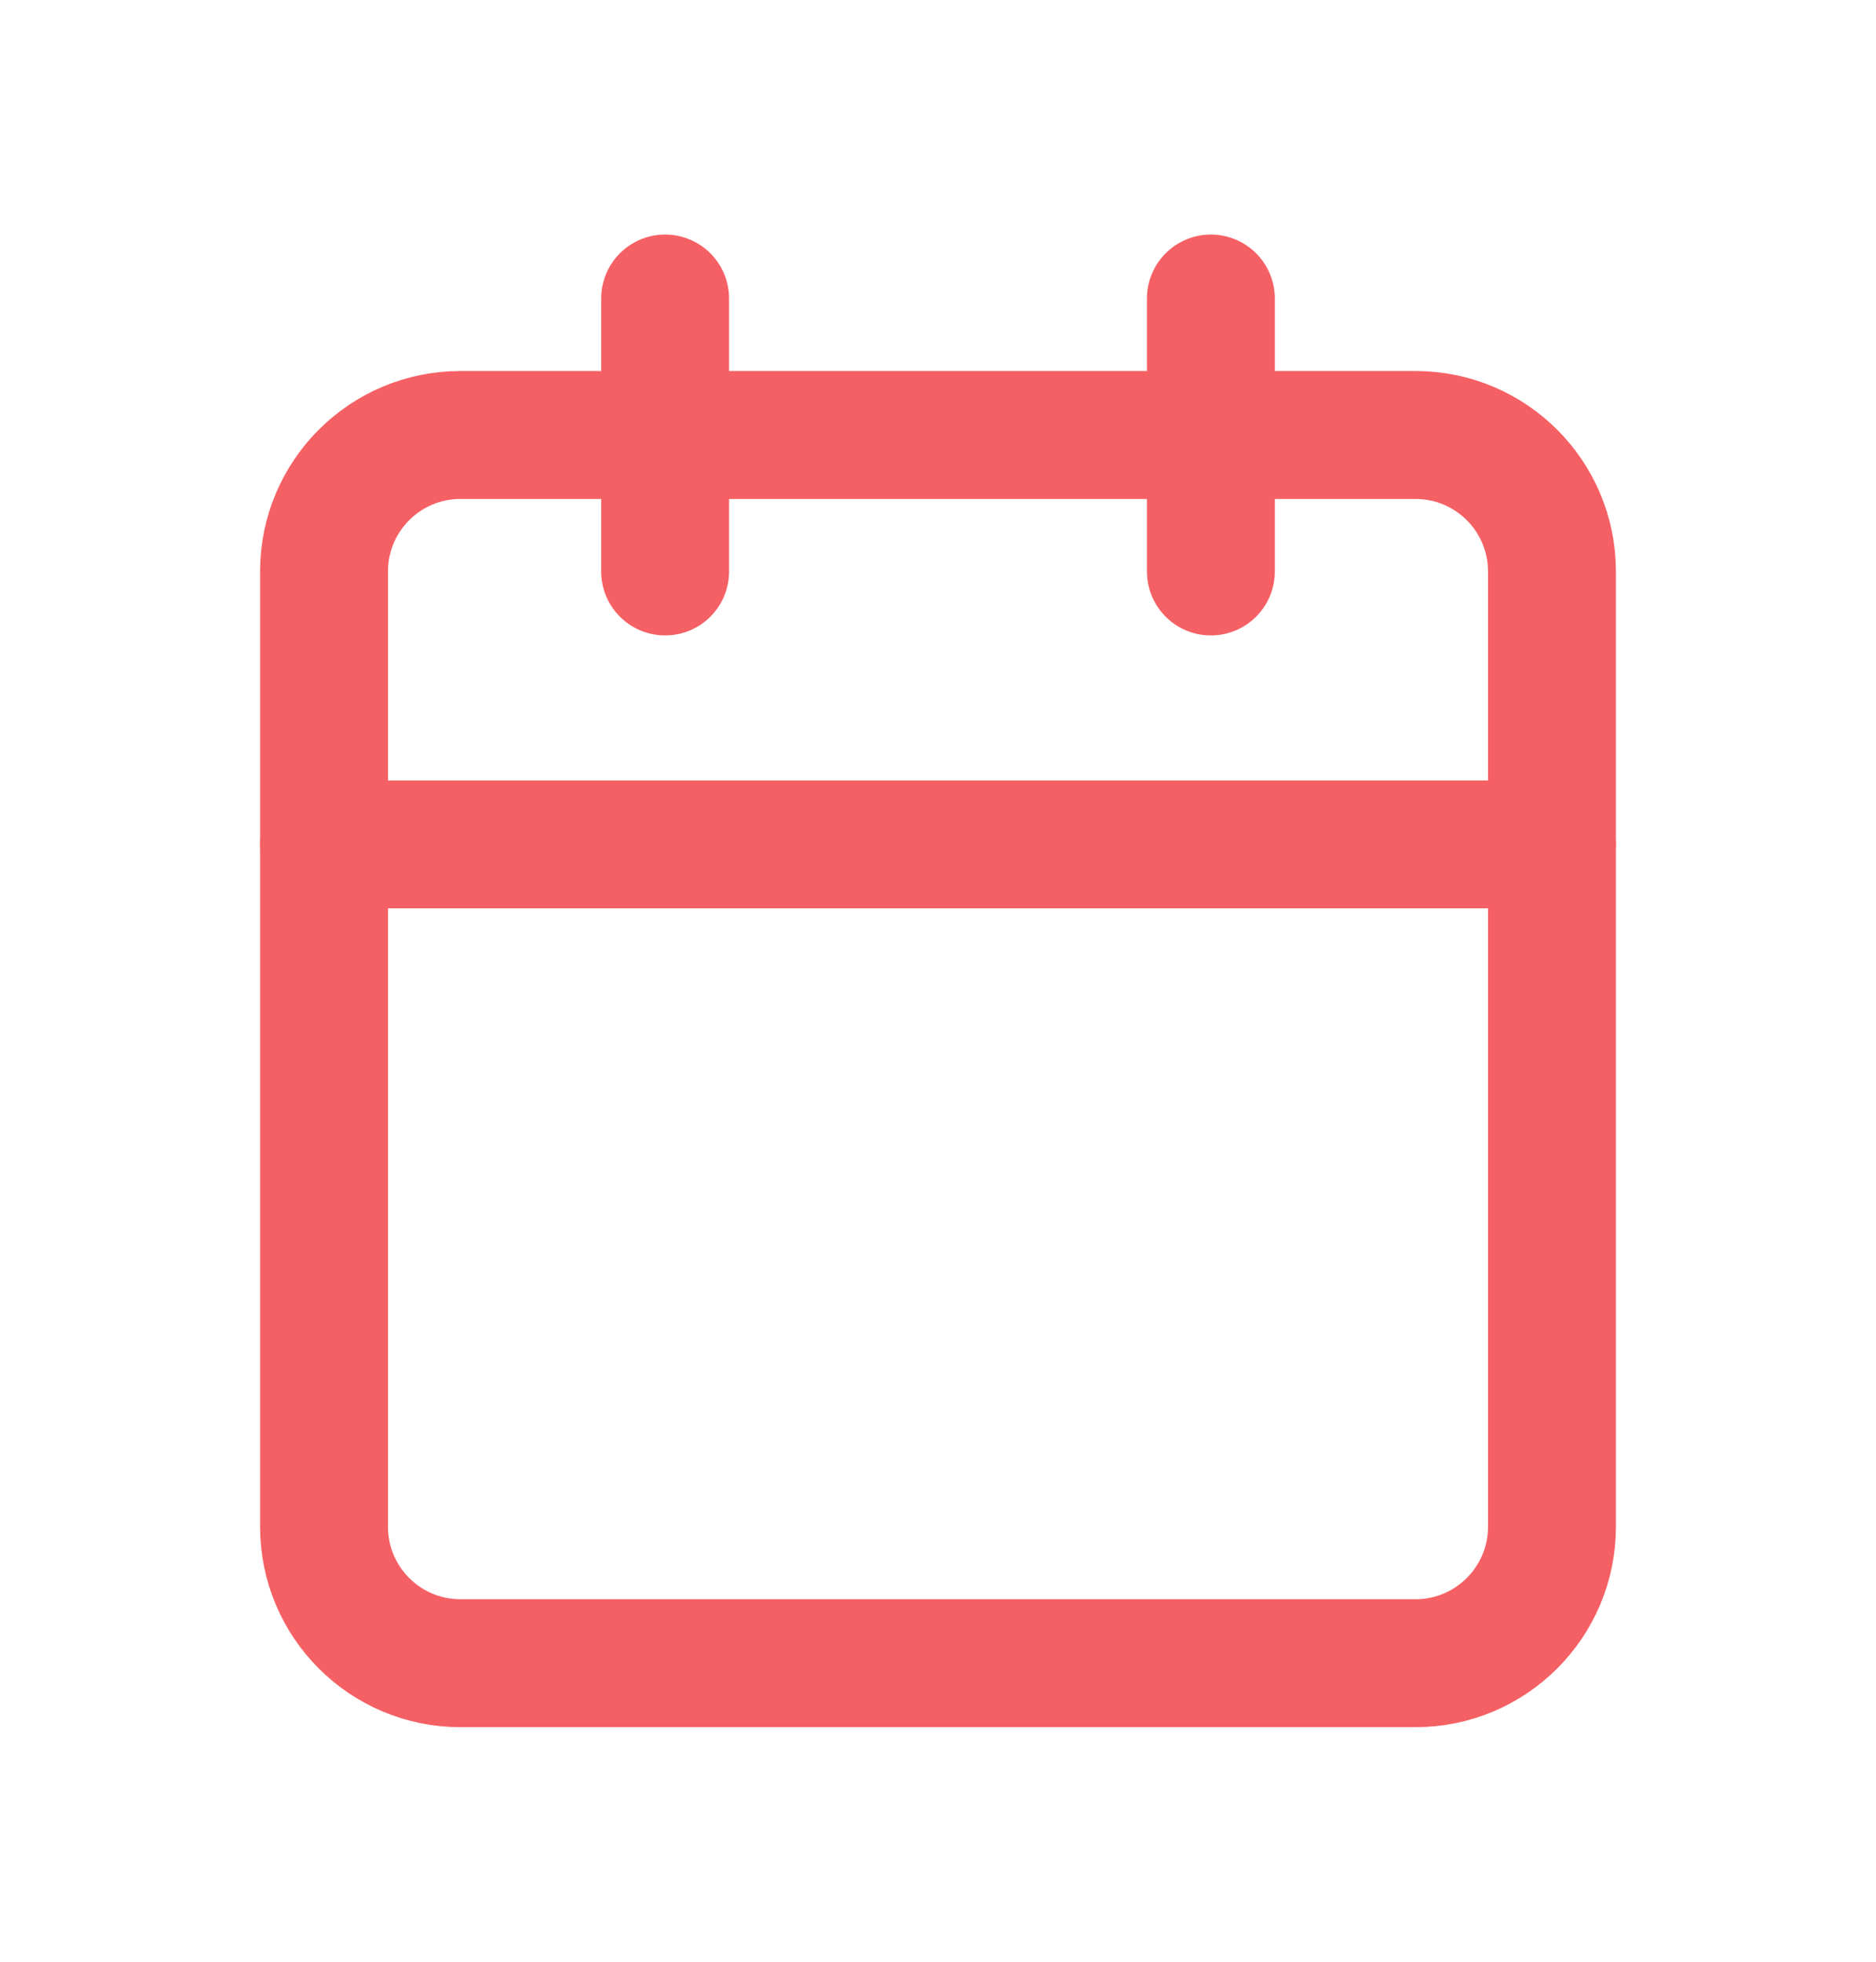
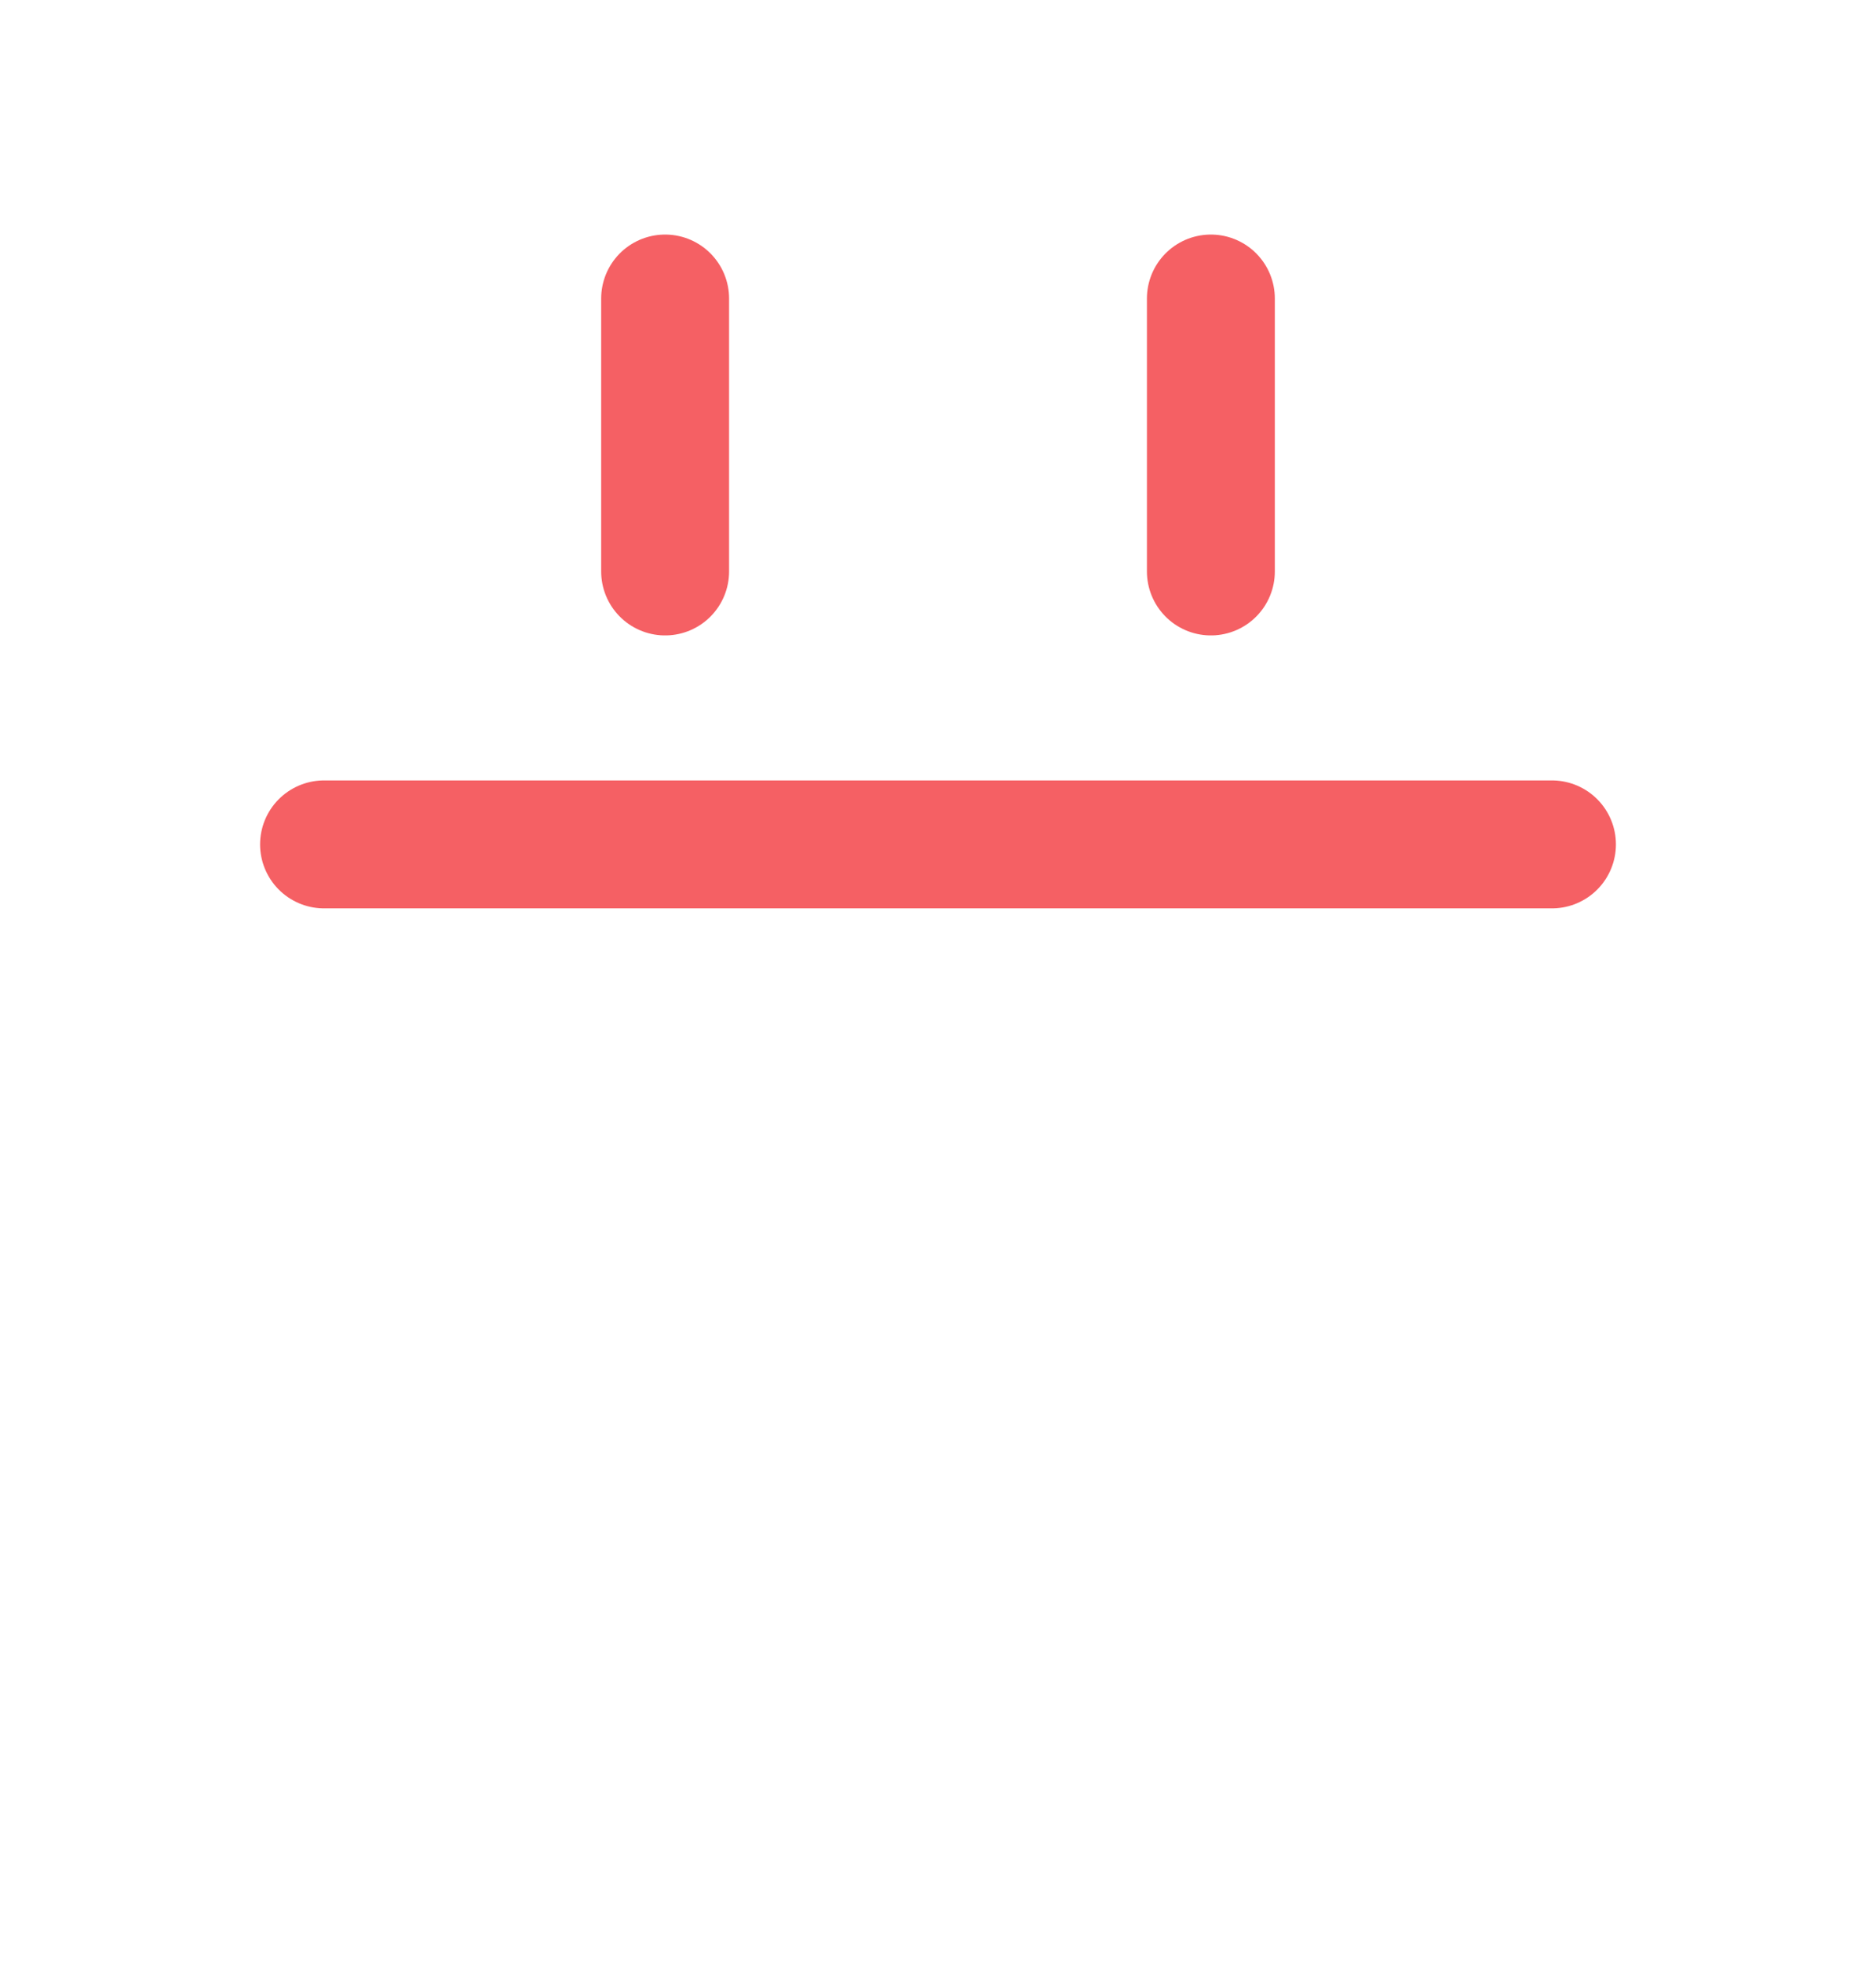
<svg xmlns="http://www.w3.org/2000/svg" width="22" height="23" viewBox="0 0 22 23" fill="none">
-   <path d="M16.6 5.1H5.4C4.516 5.1 3.8 5.816 3.8 6.7V17.9C3.8 18.784 4.516 19.5 5.4 19.5H16.6C17.483 19.5 18.2 18.784 18.2 17.9V6.7C18.2 5.816 17.483 5.1 16.6 5.1Z" stroke="#F56064" stroke-width="1.5" stroke-linecap="round" stroke-linejoin="round" />
  <path d="M14.2 3.5V6.7" stroke="#F56064" stroke-width="1.5" stroke-linecap="round" stroke-linejoin="round" />
  <path d="M7.8 3.5V6.7" stroke="#F56064" stroke-width="1.5" stroke-linecap="round" stroke-linejoin="round" />
  <path d="M3.8 9.9H18.2" stroke="#F56064" stroke-width="1.5" stroke-linecap="round" stroke-linejoin="round" />
</svg>